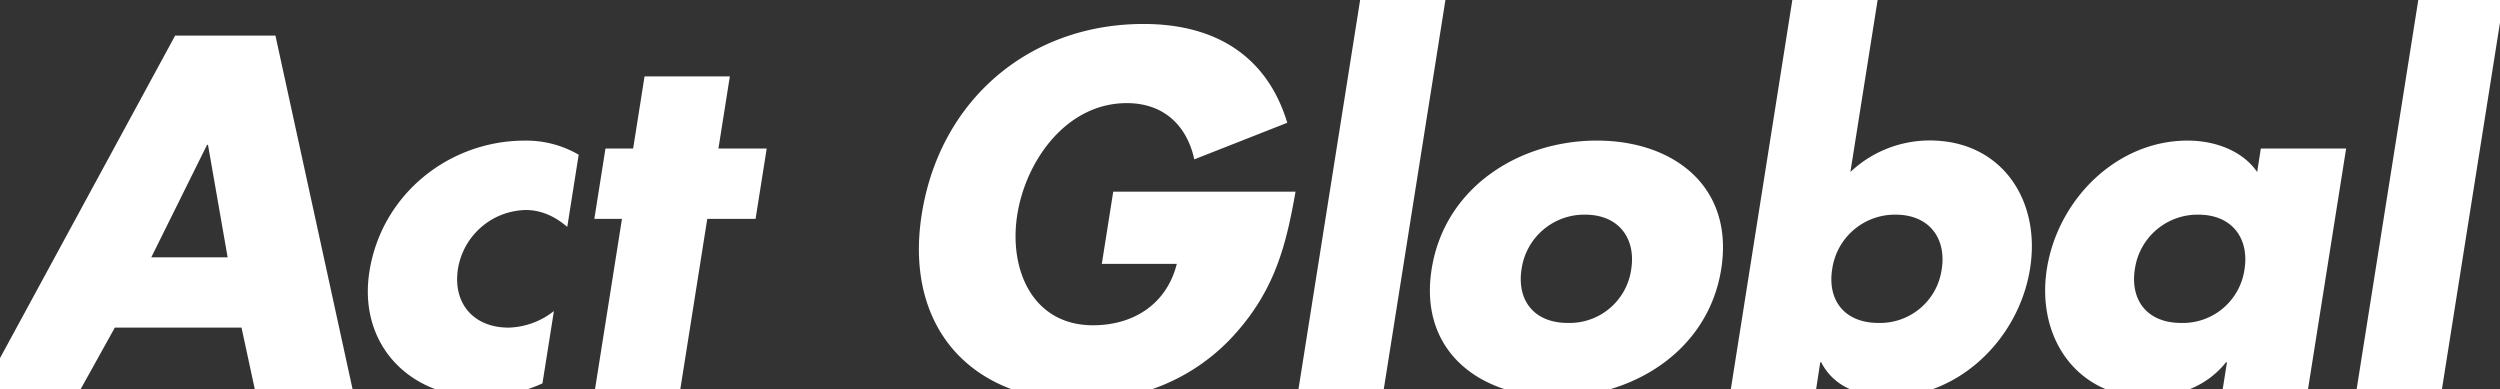
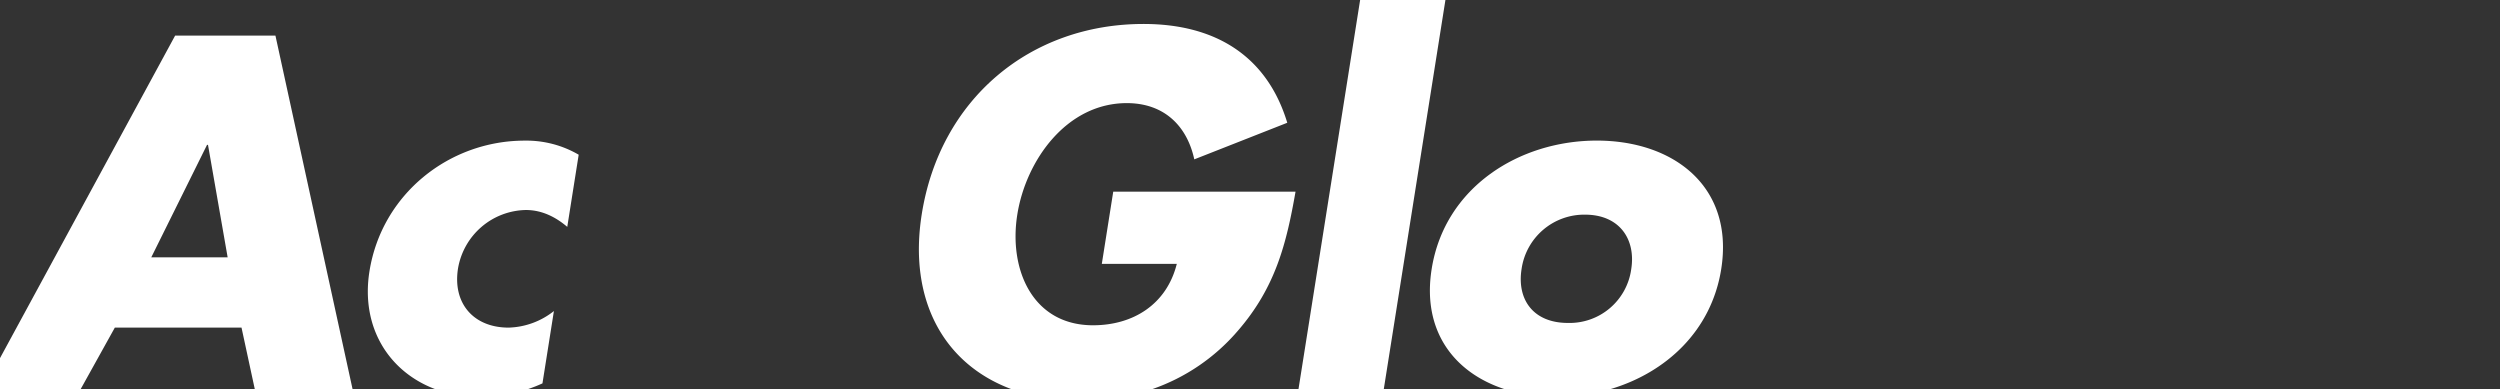
<svg xmlns="http://www.w3.org/2000/svg" viewBox="0 0 683.19 106.34">
  <rect x="0" y="0" width="683.19" height="106.34" fill="#333333" stroke="none" />
-   <path d="M445.78,73.52c1.28-8.07-3.15-14.86-12.63-14.86a17.3,17.3,0,0,0-17.34,14.86c-1.32,8.32,3.17,14.73,12.65,14.73A17,17,0,0,0,445.78,73.52Z" style="fill:none" />
  <polygon points="56.84 39.58 56.58 39.58 41.34 70.31 62.21 70.31 56.84 39.58" style="fill:none" />
  <path d="M613.38,73.52c1.28-8.07-3.15-14.86-12.63-14.86a17.3,17.3,0,0,0-17.34,14.86c-1.32,8.32,3.18,14.73,12.65,14.73A17,17,0,0,0,613.38,73.52Z" style="fill:none" />
  <path d="M518,58.66A17.3,17.3,0,0,0,500.7,73.52c-1.32,8.32,3.17,14.73,12.65,14.73a17,17,0,0,0,17.32-14.73C532,65.45,527.52,58.66,518,58.66Z" style="fill:none" />
  <path d="M31.38,89.53H66l3.62,16.78H96.34L75.27,9.73H47.86L0,97.87v8.44H22.06Zm25.2-49.95h.26l5.37,30.74H41.34Z" style="fill:#fff" />
  <path d="M148.24,104.77,151.37,85A20.81,20.81,0,0,1,139,89.53c-9.61,0-15.34-6.66-13.84-16.14a19.17,19.17,0,0,1,18.55-16c4.48,0,8.25,2,11.31,4.61l3.12-19.72a28.36,28.36,0,0,0-14.76-3.85c-20.62,0-39.07,14.6-42.42,35.74-2.43,15.34,5.38,27.46,18,32.18h25.27A41.4,41.4,0,0,0,148.24,104.77Z" style="fill:#fff" />
-   <polygon points="162.61 106.31 185.92 106.31 193.28 59.81 206.48 59.81 209.52 40.6 196.33 40.6 199.45 20.88 176.14 20.88 173.02 40.6 165.46 40.6 162.42 59.81 169.97 59.81 162.61 106.31" style="fill:#fff" />
  <path d="M338.14,90.55c10.48-12,13.42-24.08,15.9-38.17H304.22L301.1,72.11h20.49c-2.79,11.14-12,16.78-22.89,16.78-16.53,0-23.08-15.24-20.7-30.23,2.33-14.73,13.41-30.48,29.93-30.48,10.12,0,16.44,6.15,18.44,15.37l25.41-10c-5.47-18.06-19.42-27-39.27-27-31.12,0-55.65,20.62-60.62,52-3.7,23.36,6,40.94,24.55,47.81h38.38A54.08,54.08,0,0,0,338.14,90.55Z" style="fill:#fff" />
  <polygon points="395 0 371.69 0 354.85 106.31 378.16 106.31 395 0" style="fill:#fff" />
  <path d="M470.37,73.52c3.55-22.42-12.88-35.1-34-35.1s-41.58,12.68-45.13,35.1c-2.7,17,6.24,28.36,19.91,32.82h28.93C455.19,101.86,467.69,90.48,470.37,73.52Zm-54.56,0a17.3,17.3,0,0,1,17.34-14.86c9.48,0,13.91,6.79,12.63,14.86a17,17,0,0,1-17.32,14.73C419,88.25,414.49,81.84,415.81,73.52Z" style="fill:#fff" />
-   <path d="M554.77,73.39c3-18.83-7.91-35-27.38-35A31.56,31.56,0,0,0,505.67,47l7.44-47H489.8L473,106.31h23.31L497.43,99h.26a15.7,15.7,0,0,0,7.86,7.34h22.63C542,101.35,552.42,88.24,554.77,73.39ZM513.35,88.25c-9.48,0-14-6.41-12.65-14.73A17.3,17.3,0,0,1,518,58.66c9.48,0,13.91,6.79,12.63,14.86A17,17,0,0,1,513.35,88.25Z" style="fill:#fff" />
-   <path d="M608.32,99h.26l-1.16,7.31h23.31L641.14,40.6H617.83l-1,6.41c-3.95-5.77-11.45-8.59-19-8.59-19.47,0-35.47,16.14-38.46,35-2.33,14.76,4,27.94,16.23,33h22.6A24,24,0,0,0,608.32,99ZM583.41,73.52a17.3,17.3,0,0,1,17.34-14.86c9.48,0,13.91,6.79,12.63,14.86a17,17,0,0,1-17.32,14.73C586.59,88.25,582.09,81.84,583.41,73.52Z" style="fill:#fff" />
-   <polygon points="683.19 6.18 683.19 0 660.86 0 644.02 106.31 667.33 106.31 683.19 6.18" style="fill:#fff" />
</svg>